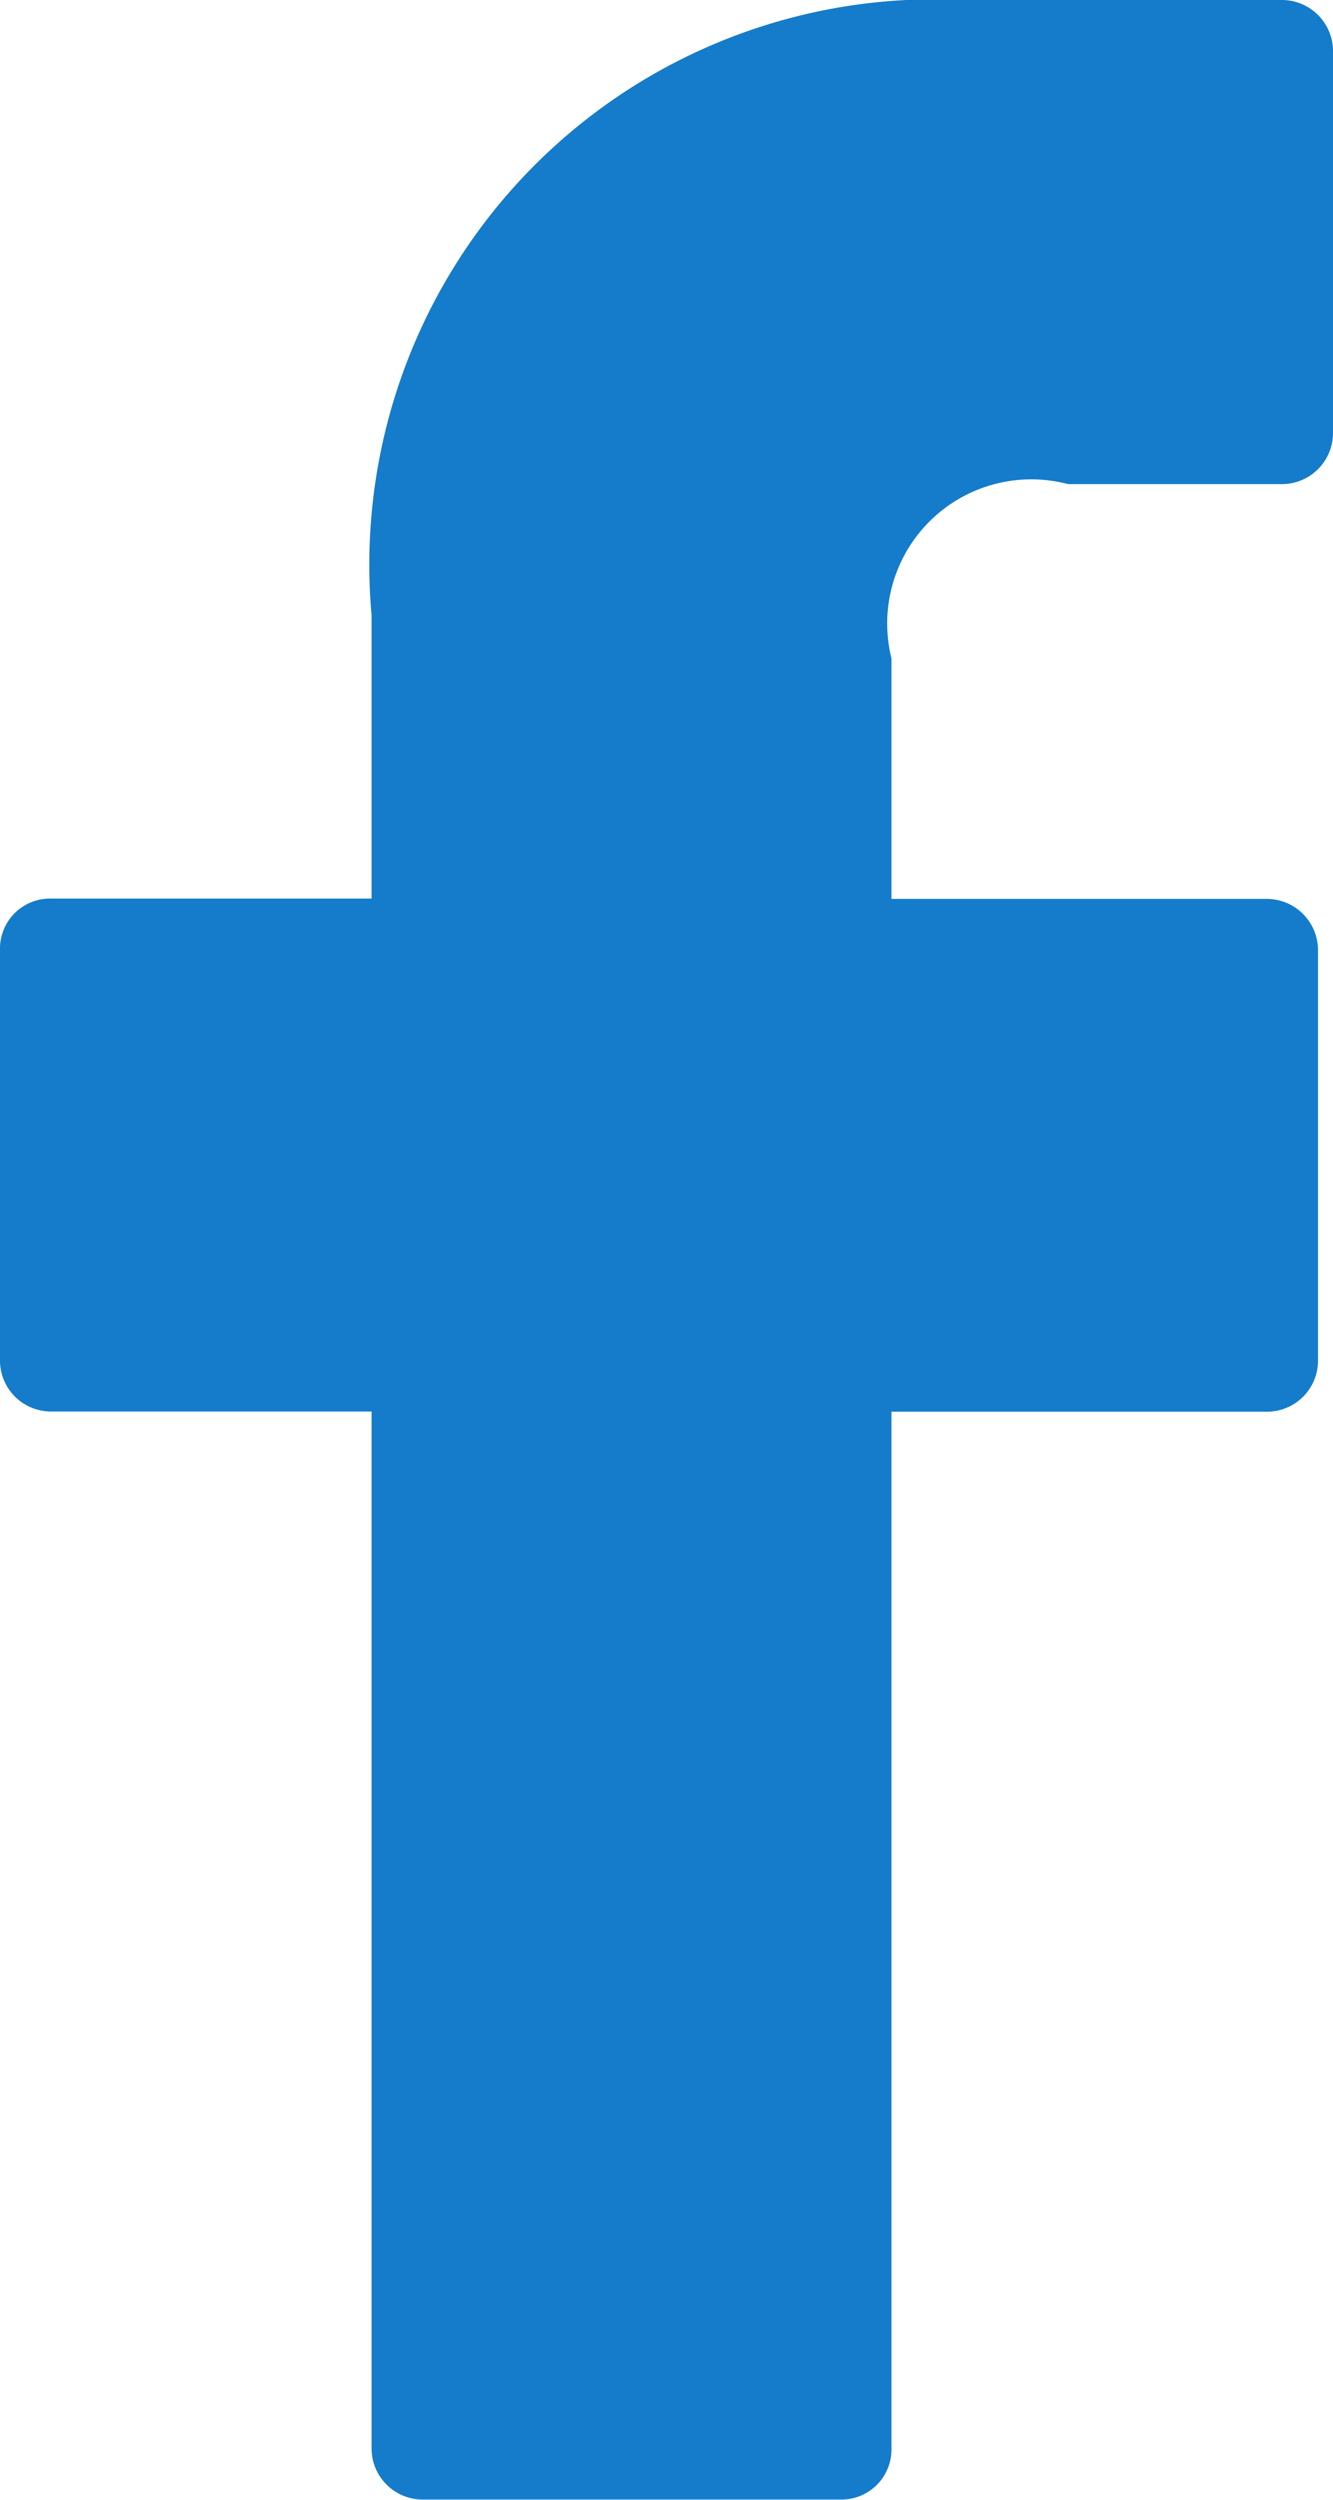
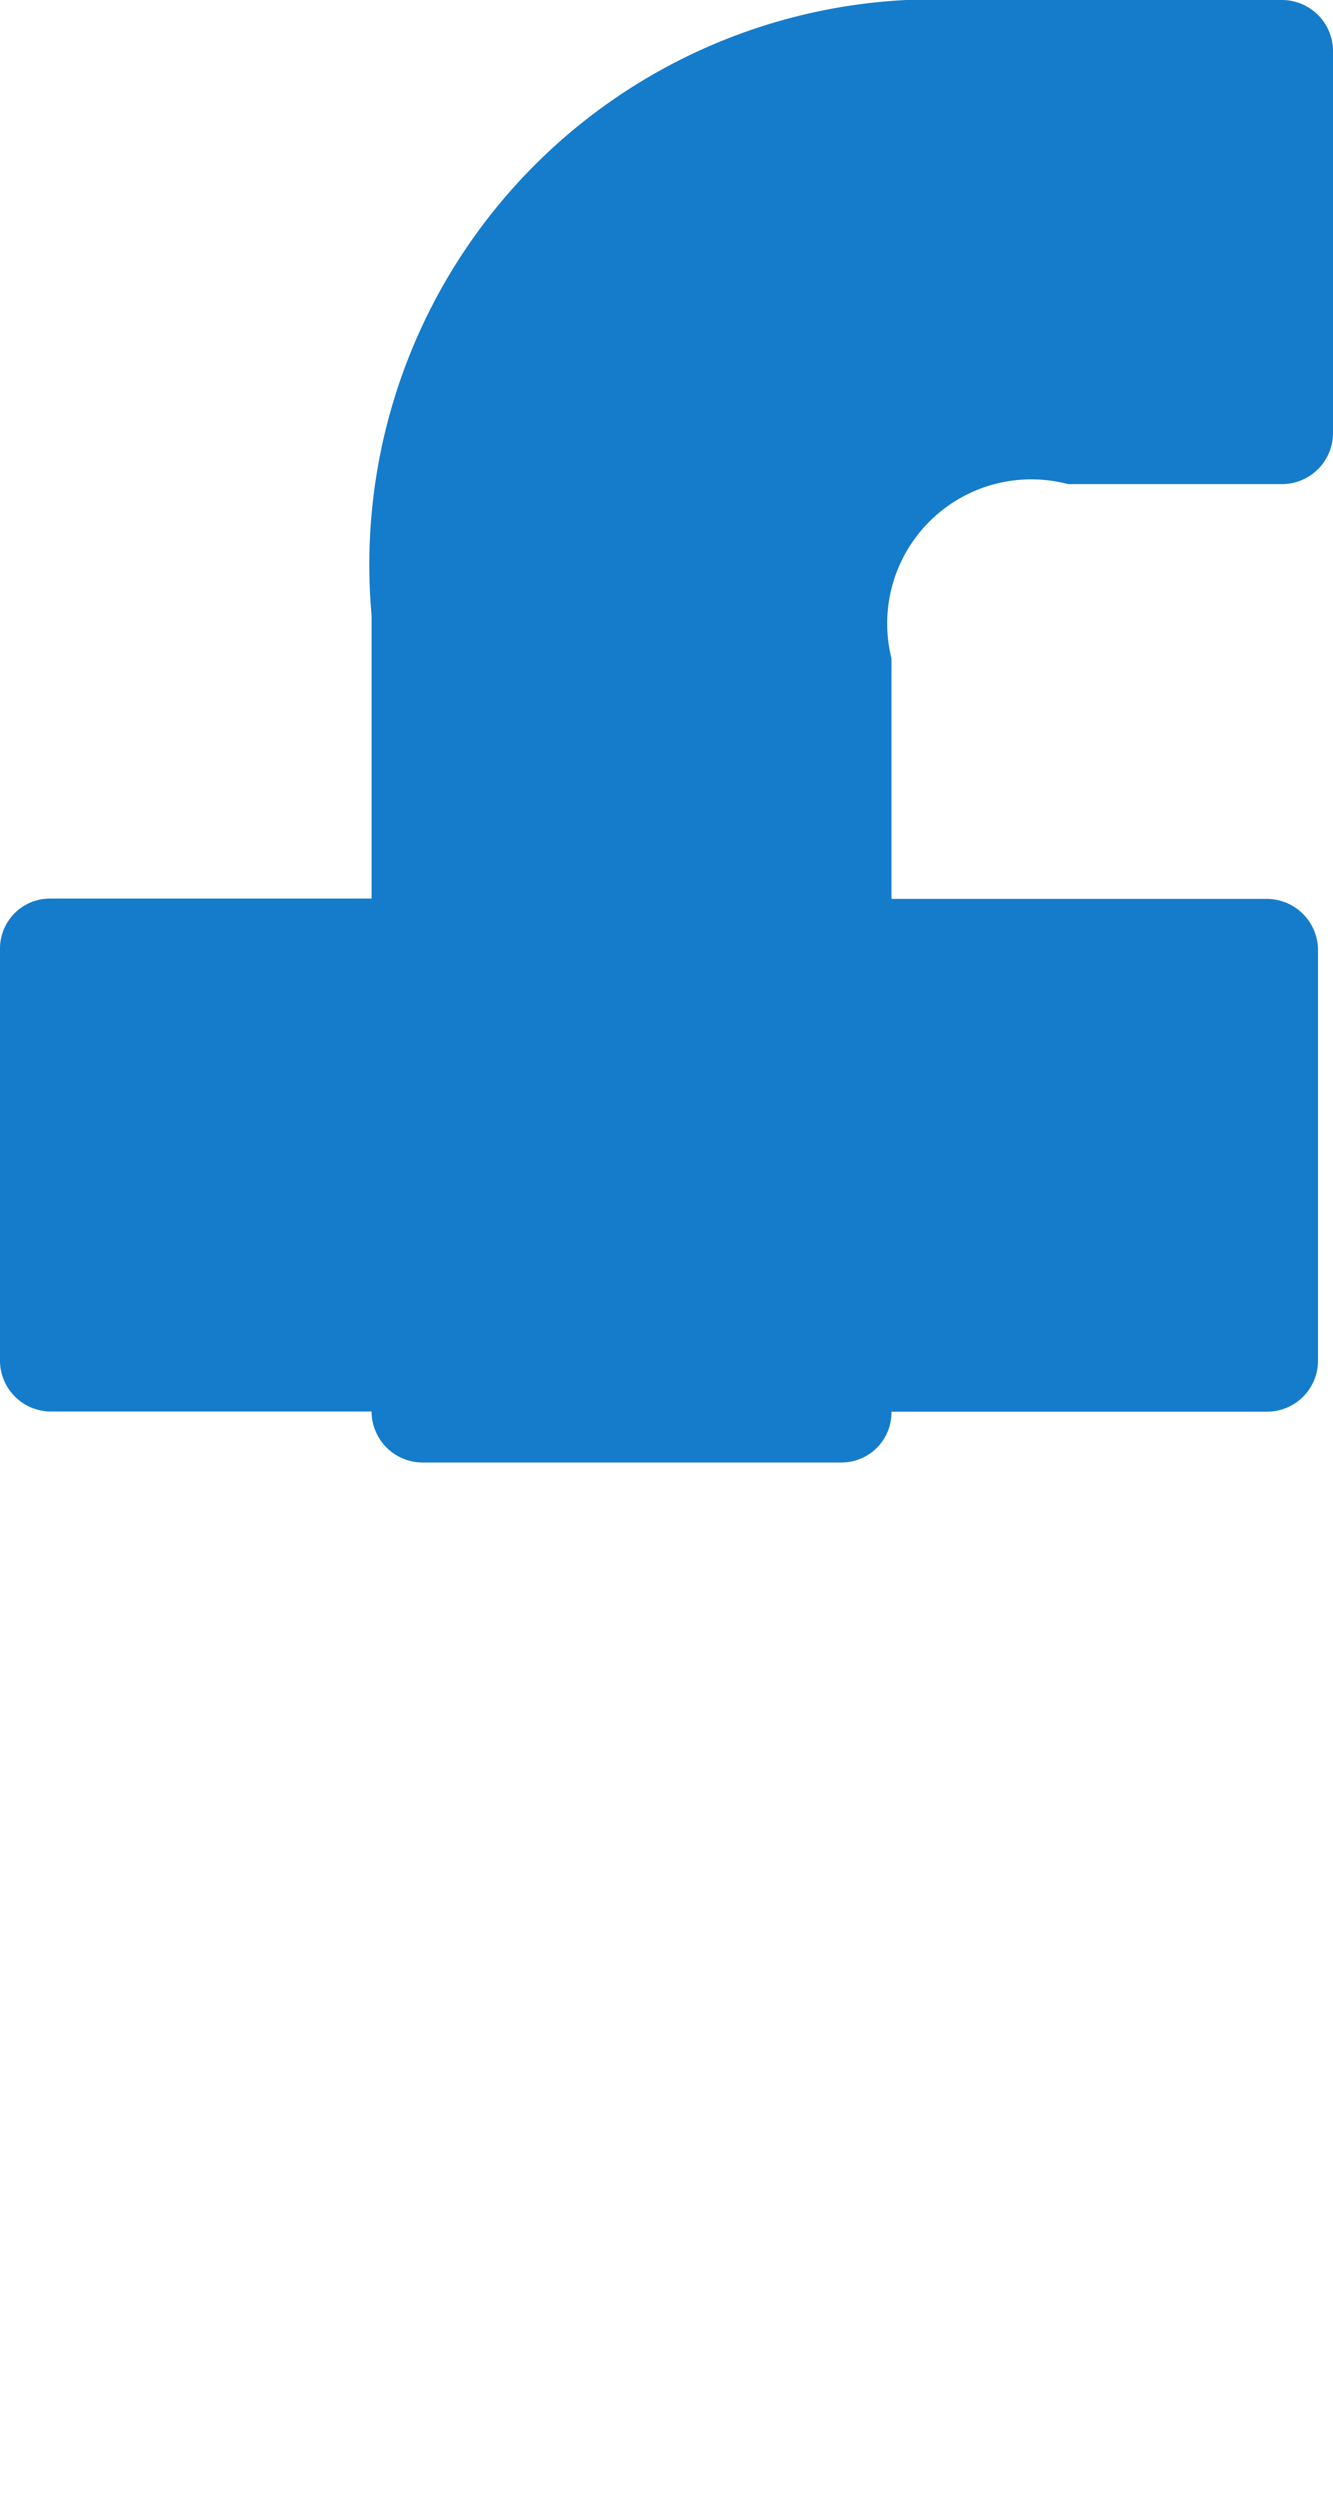
<svg xmlns="http://www.w3.org/2000/svg" width="8" height="15" viewBox="0 0 8 15">
  <defs>
    <style>
      .cls-1 {
        fill: #147cca;
        fill-rule: evenodd;
      }
    </style>
  </defs>
-   <path class="cls-1" d="M1080.7,18l-1.92,0a3.393,3.393,0,0,0-3.55,3.692v1.7h-1.93a0.3,0.3,0,0,0-.3.306v2.466a0.306,0.306,0,0,0,.3.306h1.93v6.223a0.307,0.307,0,0,0,.3.306h2.52a0.3,0.3,0,0,0,.3-0.306V26.471h2.26a0.306,0.306,0,0,0,.3-0.306V23.7a0.308,0.308,0,0,0-.3-0.306h-2.26V21.95a0.865,0.865,0,0,1,1.06-1.045h1.29a0.307,0.307,0,0,0,.3-0.306v-2.29A0.307,0.307,0,0,0,1080.7,18Z" transform="translate(-1073 -18)" />
+   <path class="cls-1" d="M1080.7,18l-1.92,0a3.393,3.393,0,0,0-3.55,3.692v1.7h-1.93a0.3,0.3,0,0,0-.3.306v2.466a0.306,0.306,0,0,0,.3.306h1.93a0.307,0.307,0,0,0,.3.306h2.52a0.3,0.3,0,0,0,.3-0.306V26.471h2.26a0.306,0.306,0,0,0,.3-0.306V23.7a0.308,0.308,0,0,0-.3-0.306h-2.26V21.95a0.865,0.865,0,0,1,1.06-1.045h1.29a0.307,0.307,0,0,0,.3-0.306v-2.29A0.307,0.307,0,0,0,1080.7,18Z" transform="translate(-1073 -18)" />
</svg>